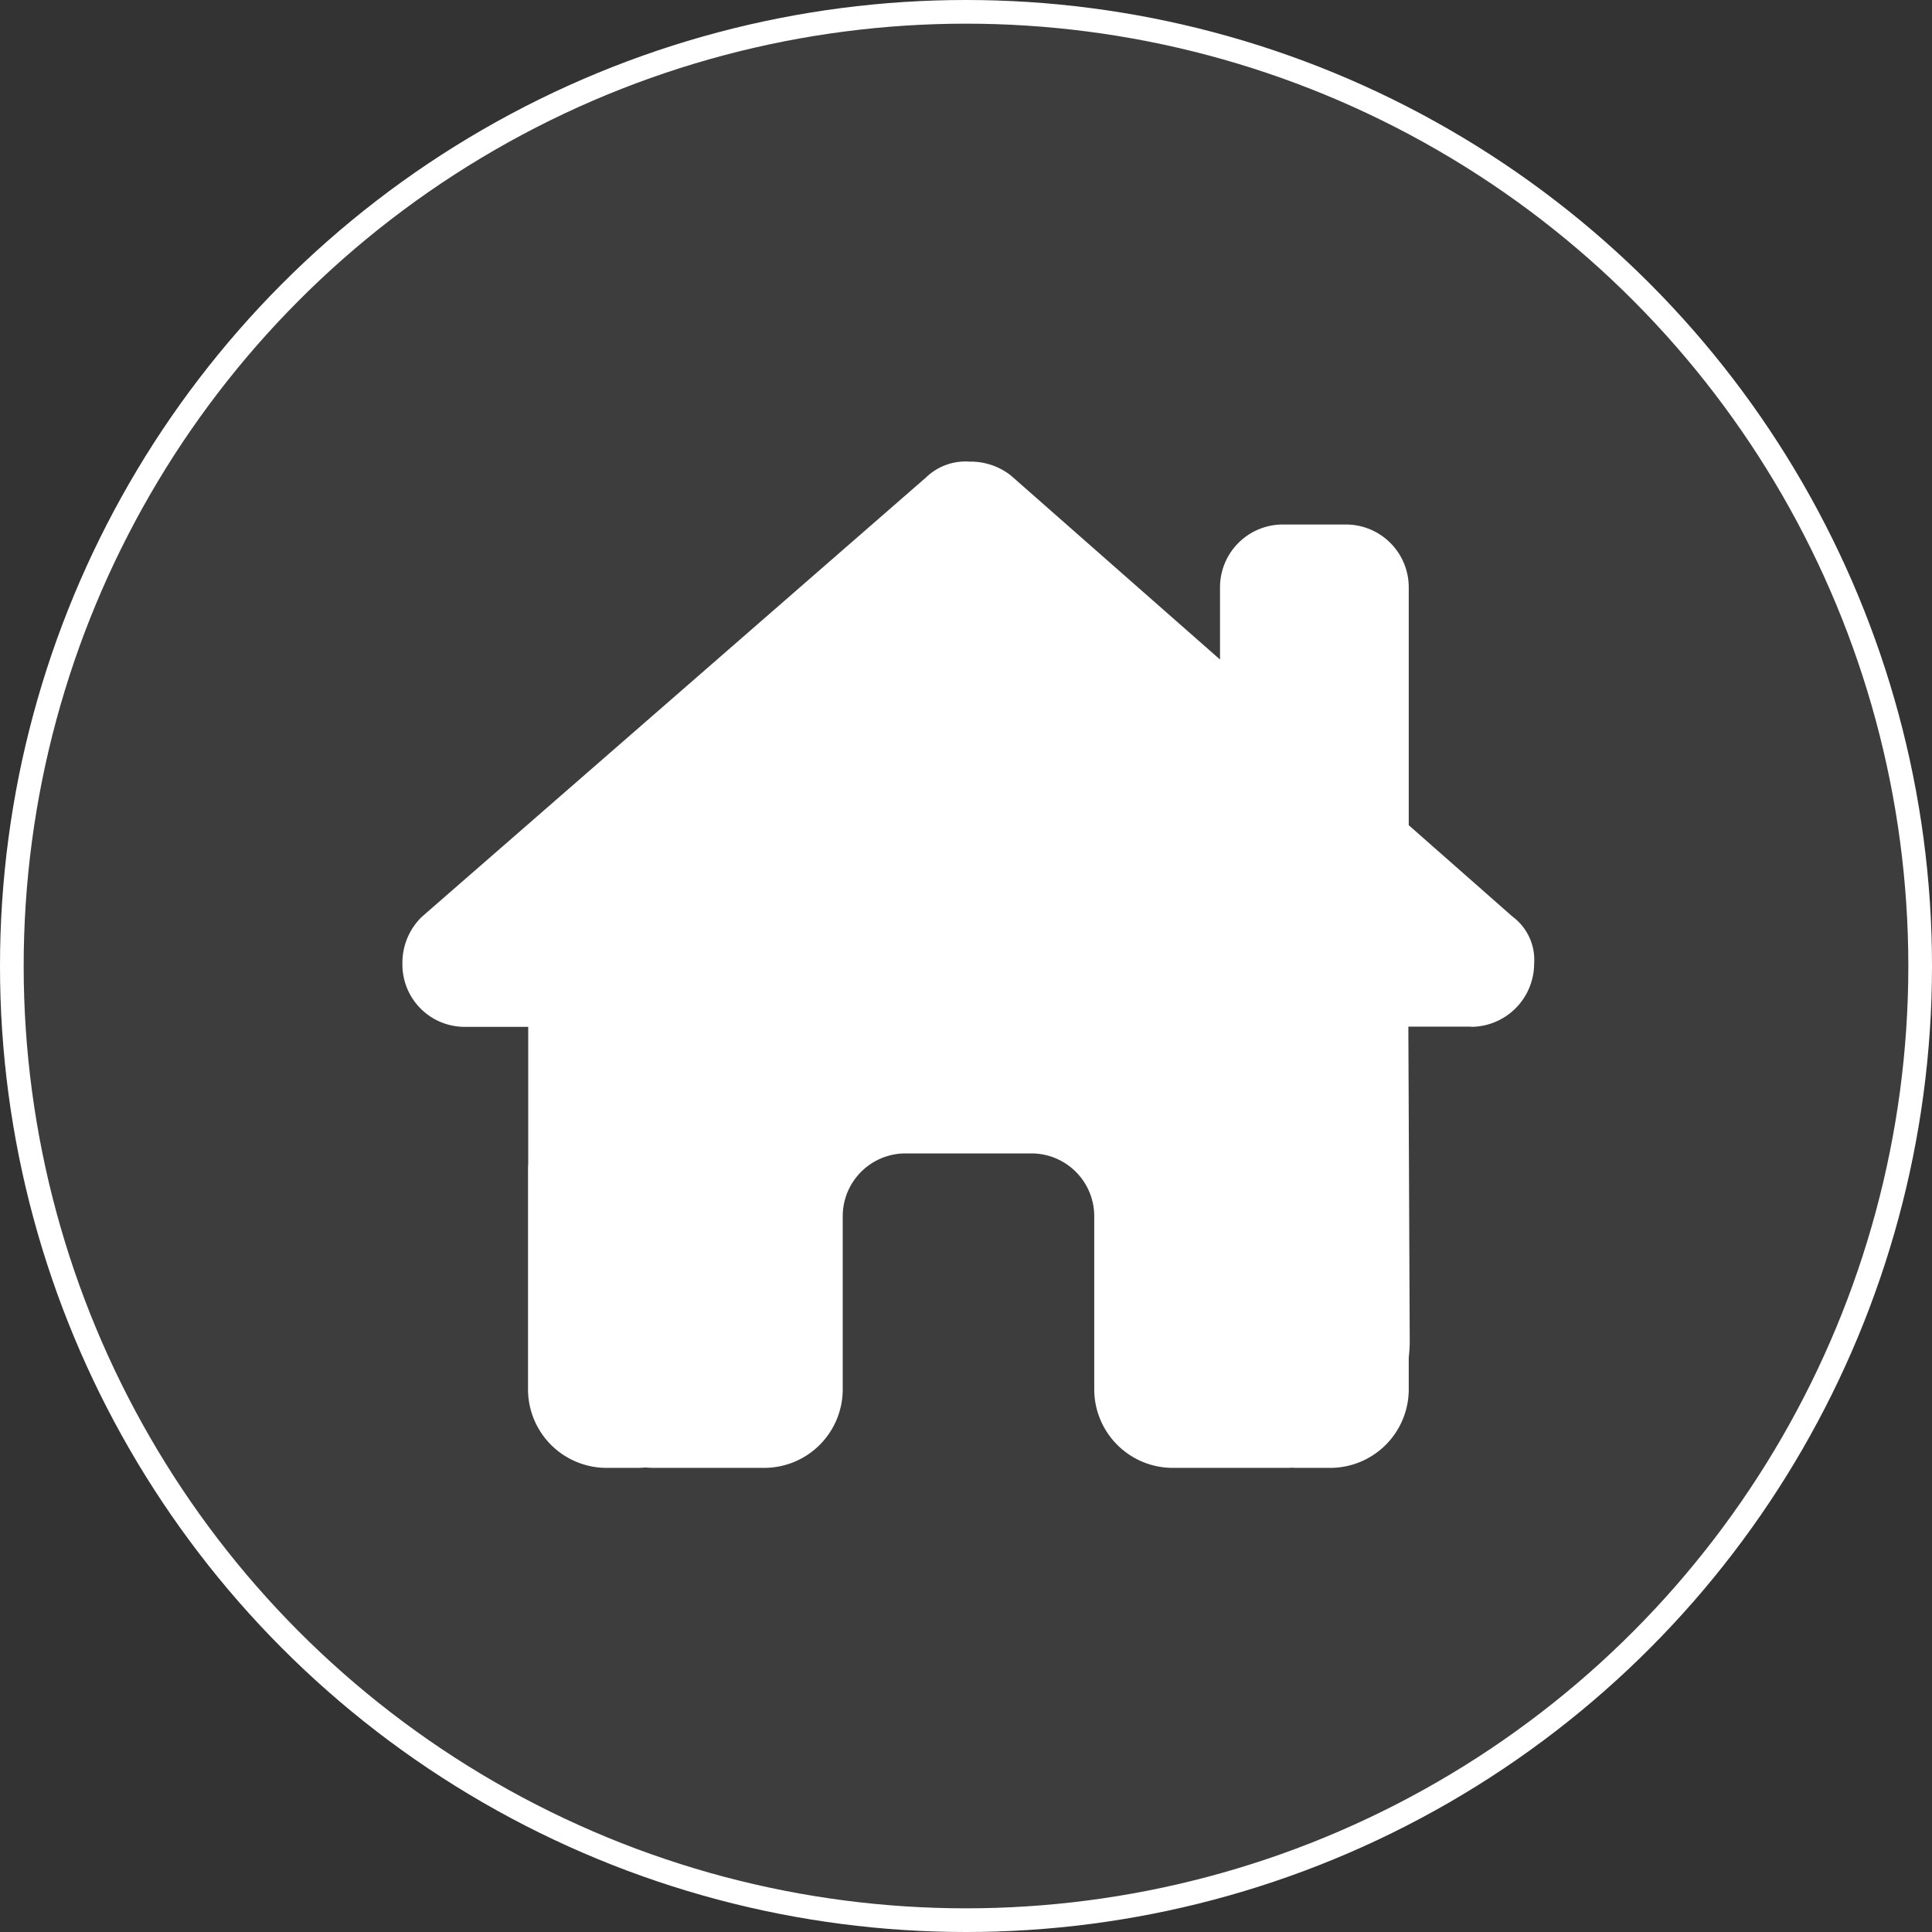
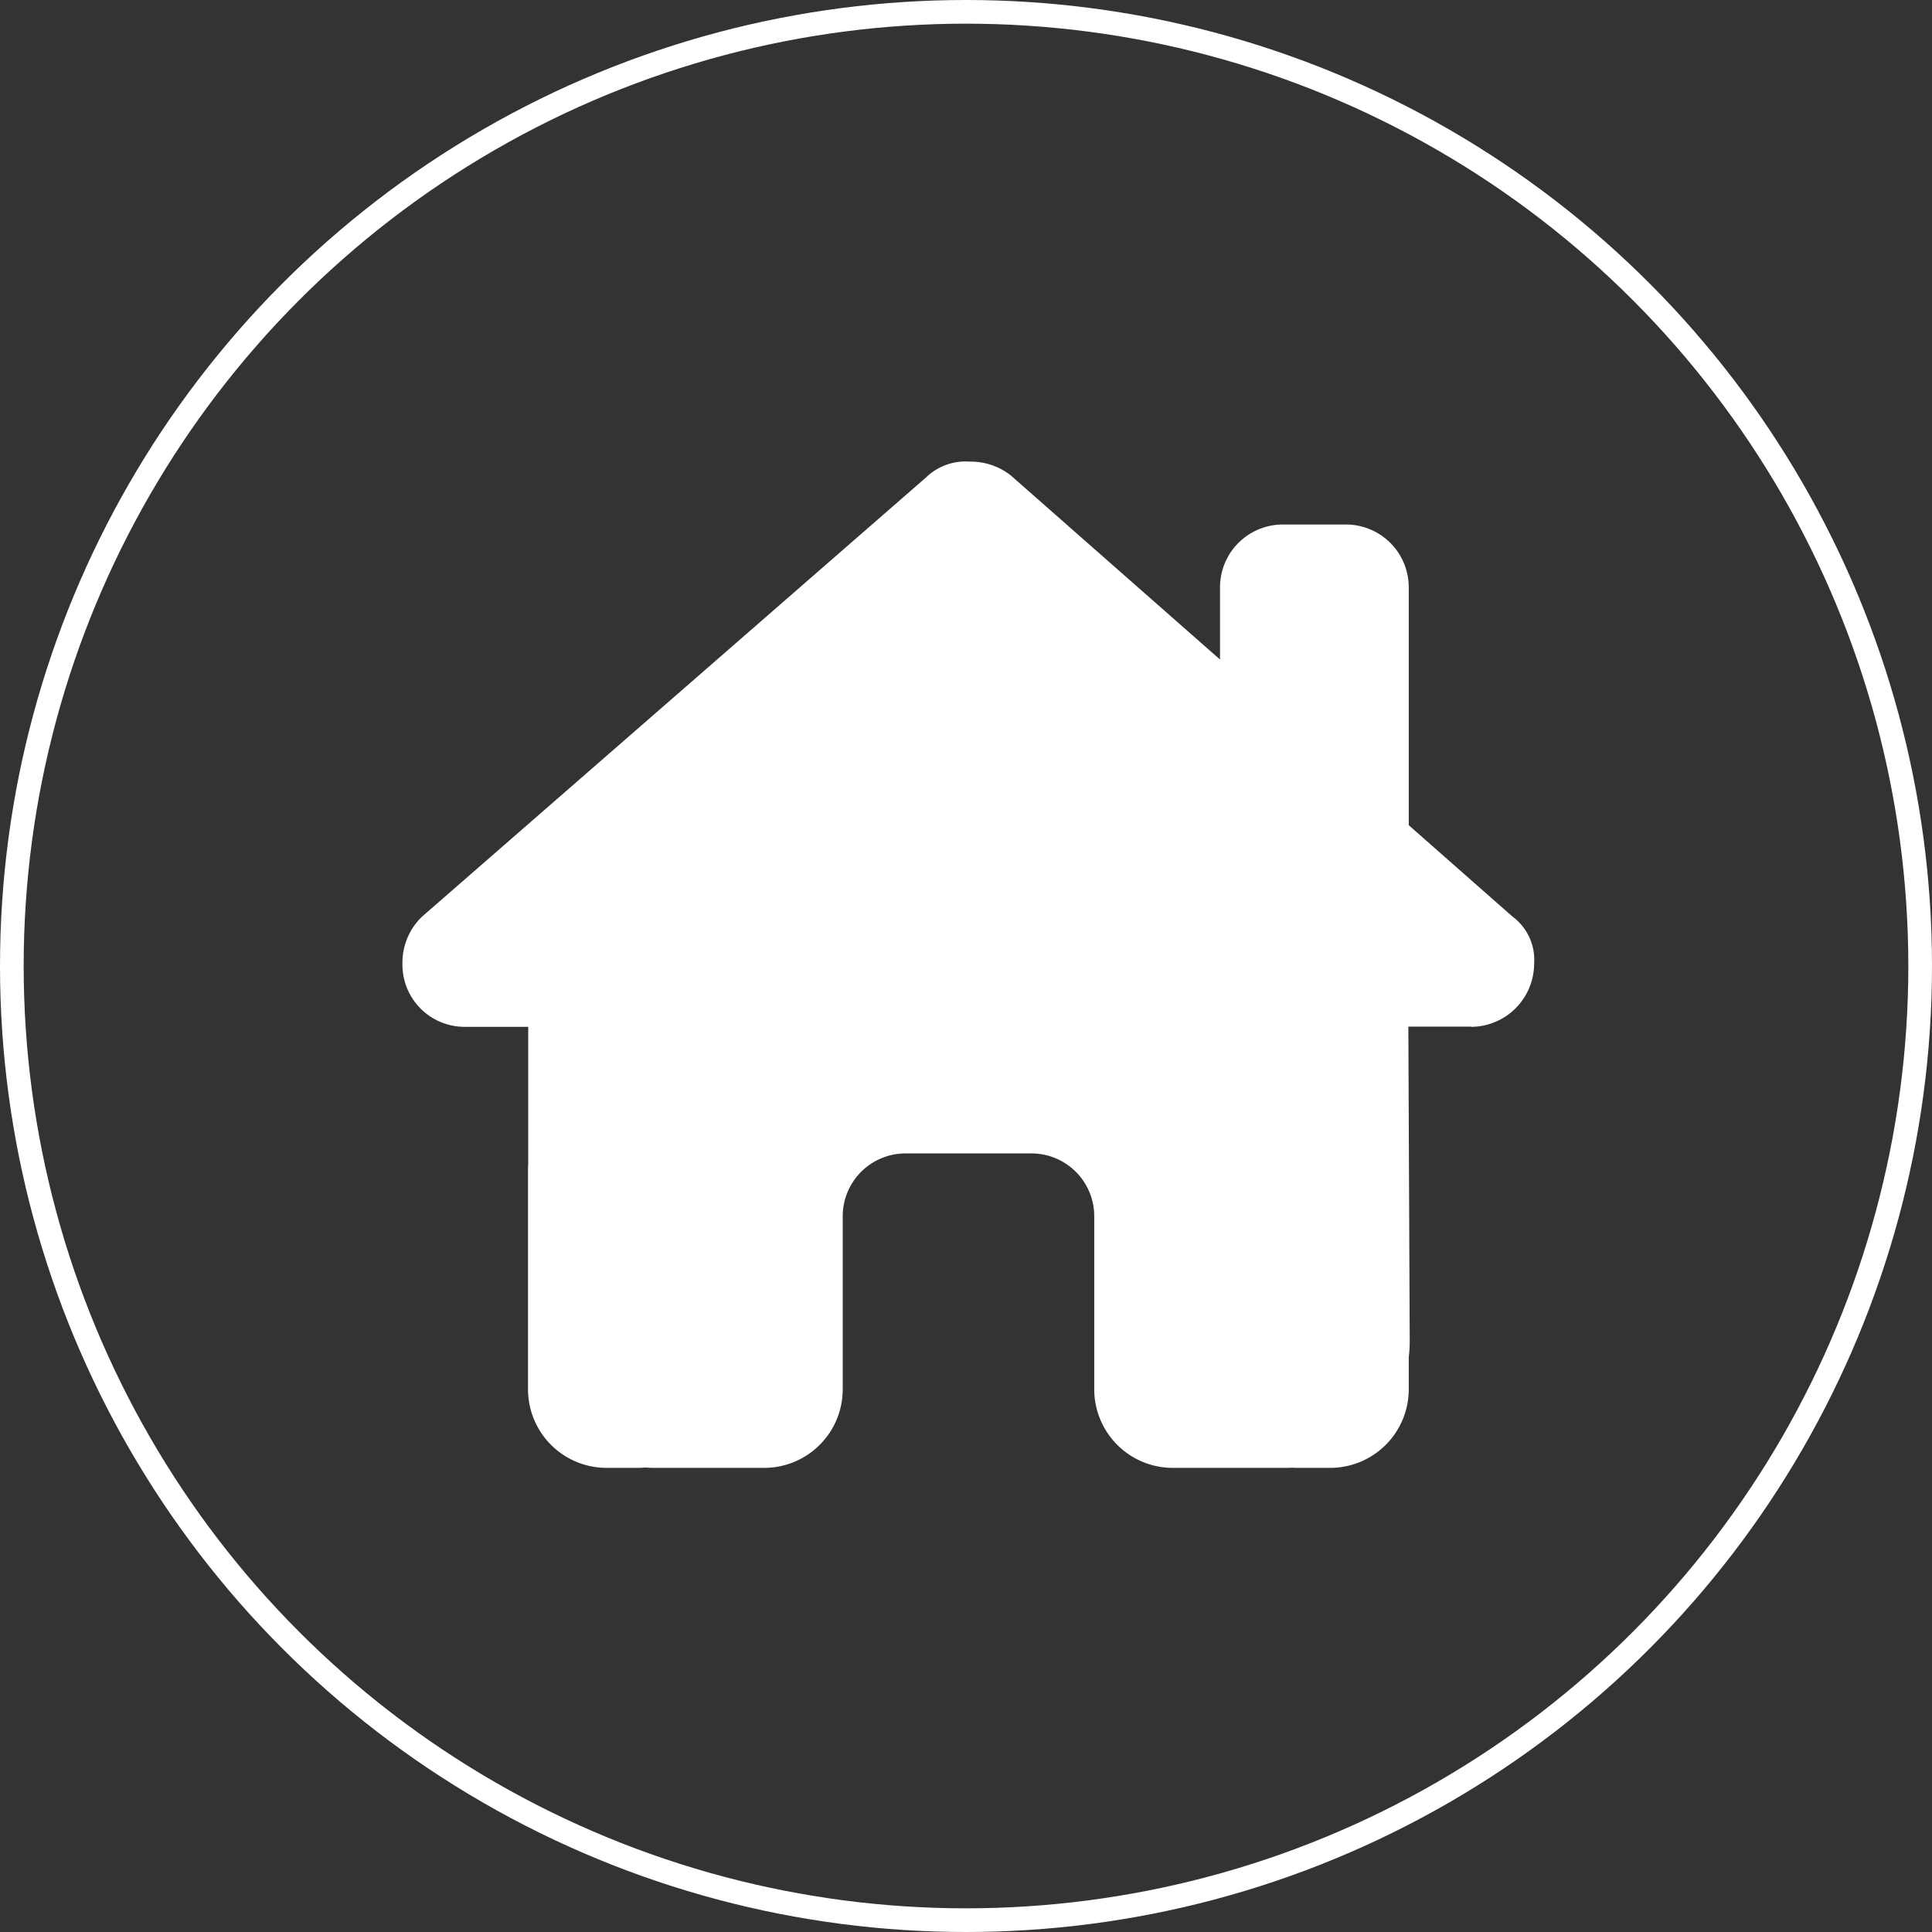
<svg xmlns="http://www.w3.org/2000/svg" width="163.228" height="163.228" viewBox="0 0 163.228 163.228">
  <rect x="0" y="0" width="163.228" height="163.228" fill="#333333" stroke="none" />
  <g id="Groupe_10" data-name="Groupe 10" transform="translate(-1042.242 -2694.128)">
    <g id="Ellipse_3" data-name="Ellipse 3" transform="translate(1042.242 2694.128)" fill="rgba(255,255,255,0.05)" stroke="#fff" stroke-width="2">
-       <circle cx="81.614" cy="81.614" r="81.614" stroke="none" />
      <circle cx="81.614" cy="81.614" r="80.614" fill="none" />
    </g>
    <path id="Tracé_18" data-name="Tracé 18" d="M90.3,47.755a5.354,5.354,0,0,0,5.314-5.33,4.549,4.549,0,0,0-1.827-3.985l-8.767-7.721V10.627A5.308,5.308,0,0,0,79.7,5.314H74.389a5.308,5.308,0,0,0-5.314,5.314v6.094L51.392,1.162A5.515,5.515,0,0,0,47.9,0a4.791,4.791,0,0,0-3.653,1.328L1.66,38.44A5.4,5.4,0,0,0,0,42.425a5.259,5.259,0,0,0,5.314,5.33h5.314V59.329a4.2,4.2,0,0,0-.017.465V78.374a6.64,6.64,0,0,0,6.642,6.642h2.657c.2,0,.4-.017.6-.033.249.017.5.033.747.033h9.3a6.64,6.64,0,0,0,6.642-6.642V63.762a5.308,5.308,0,0,1,5.314-5.314H53.135a5.308,5.308,0,0,1,5.314,5.314V78.374a6.64,6.64,0,0,0,6.642,6.642h9.382c.232,0,.465,0,.7-.017.183.017.365.017.548.017h2.657a6.64,6.64,0,0,0,6.642-6.642v-2.69a11.7,11.7,0,0,0,.083-1.345l-.116-26.6H90.3Z" transform="translate(1076.242 2733.128)" fill="#fff" />
  </g>
</svg>